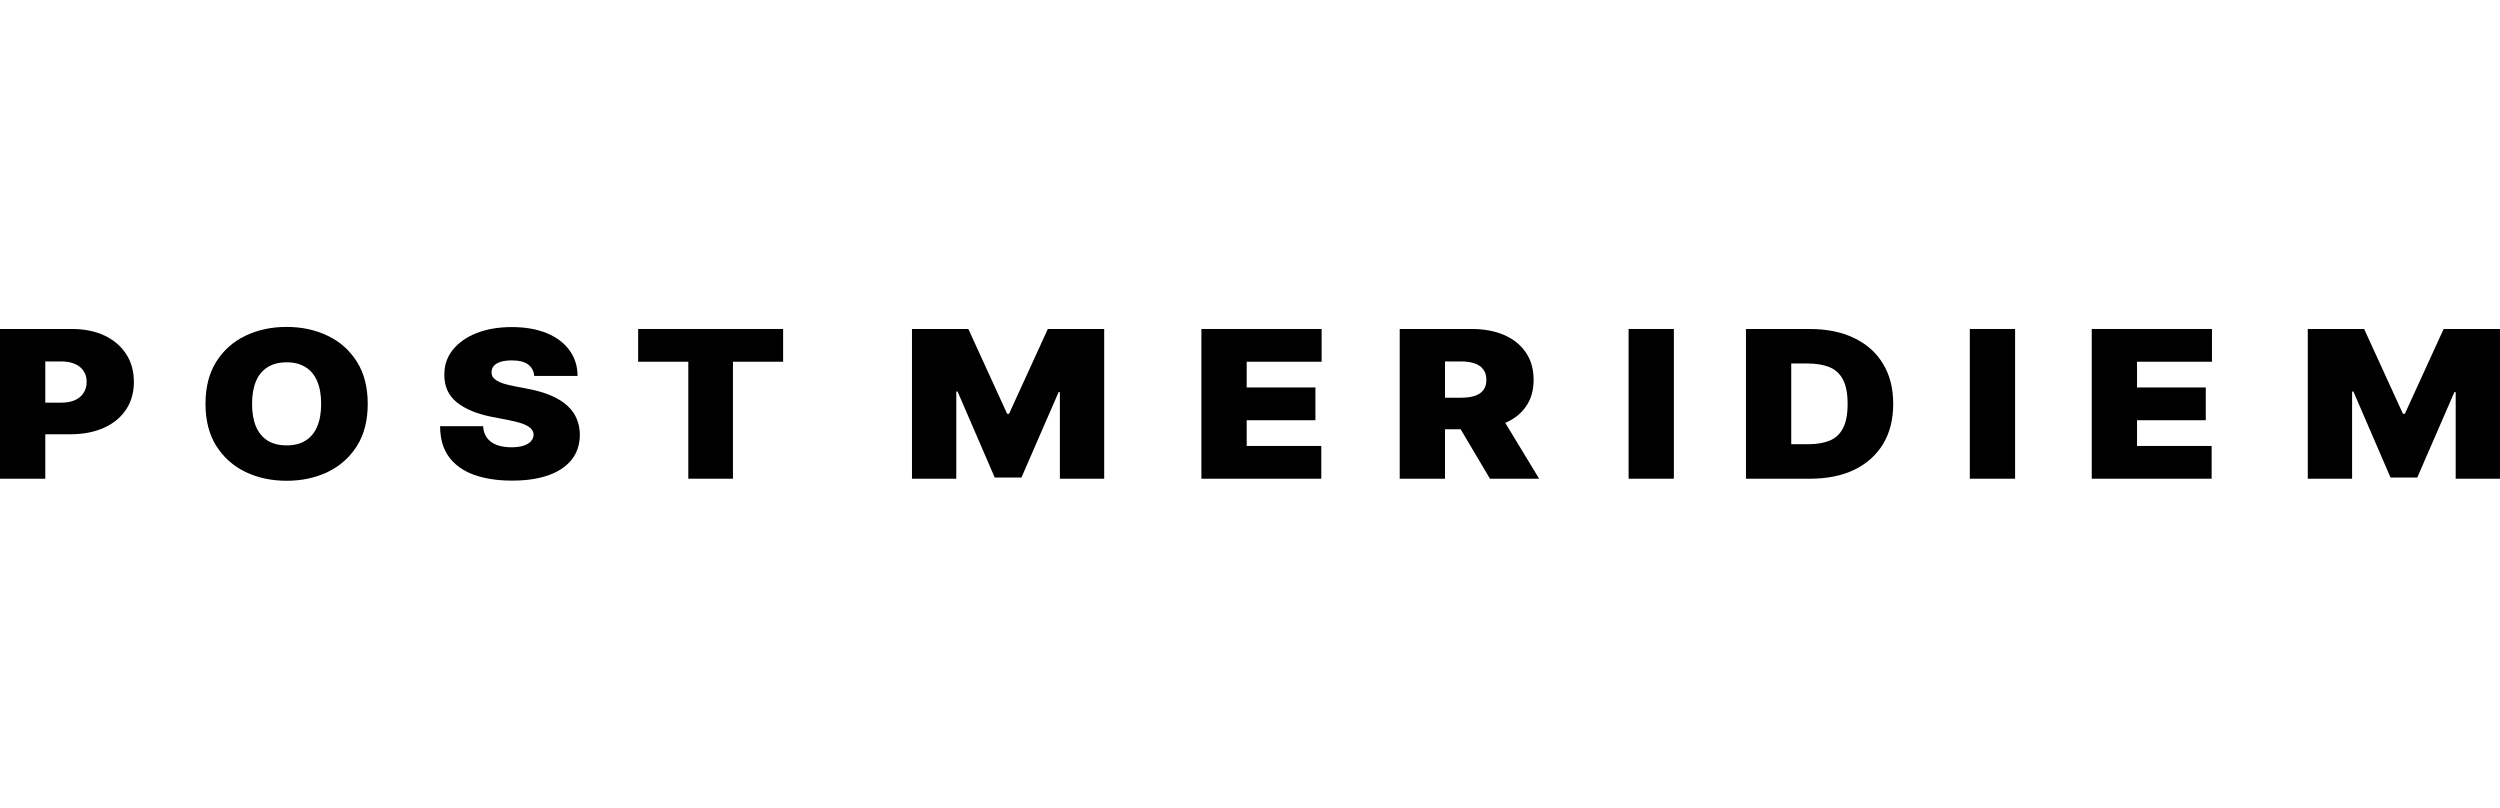
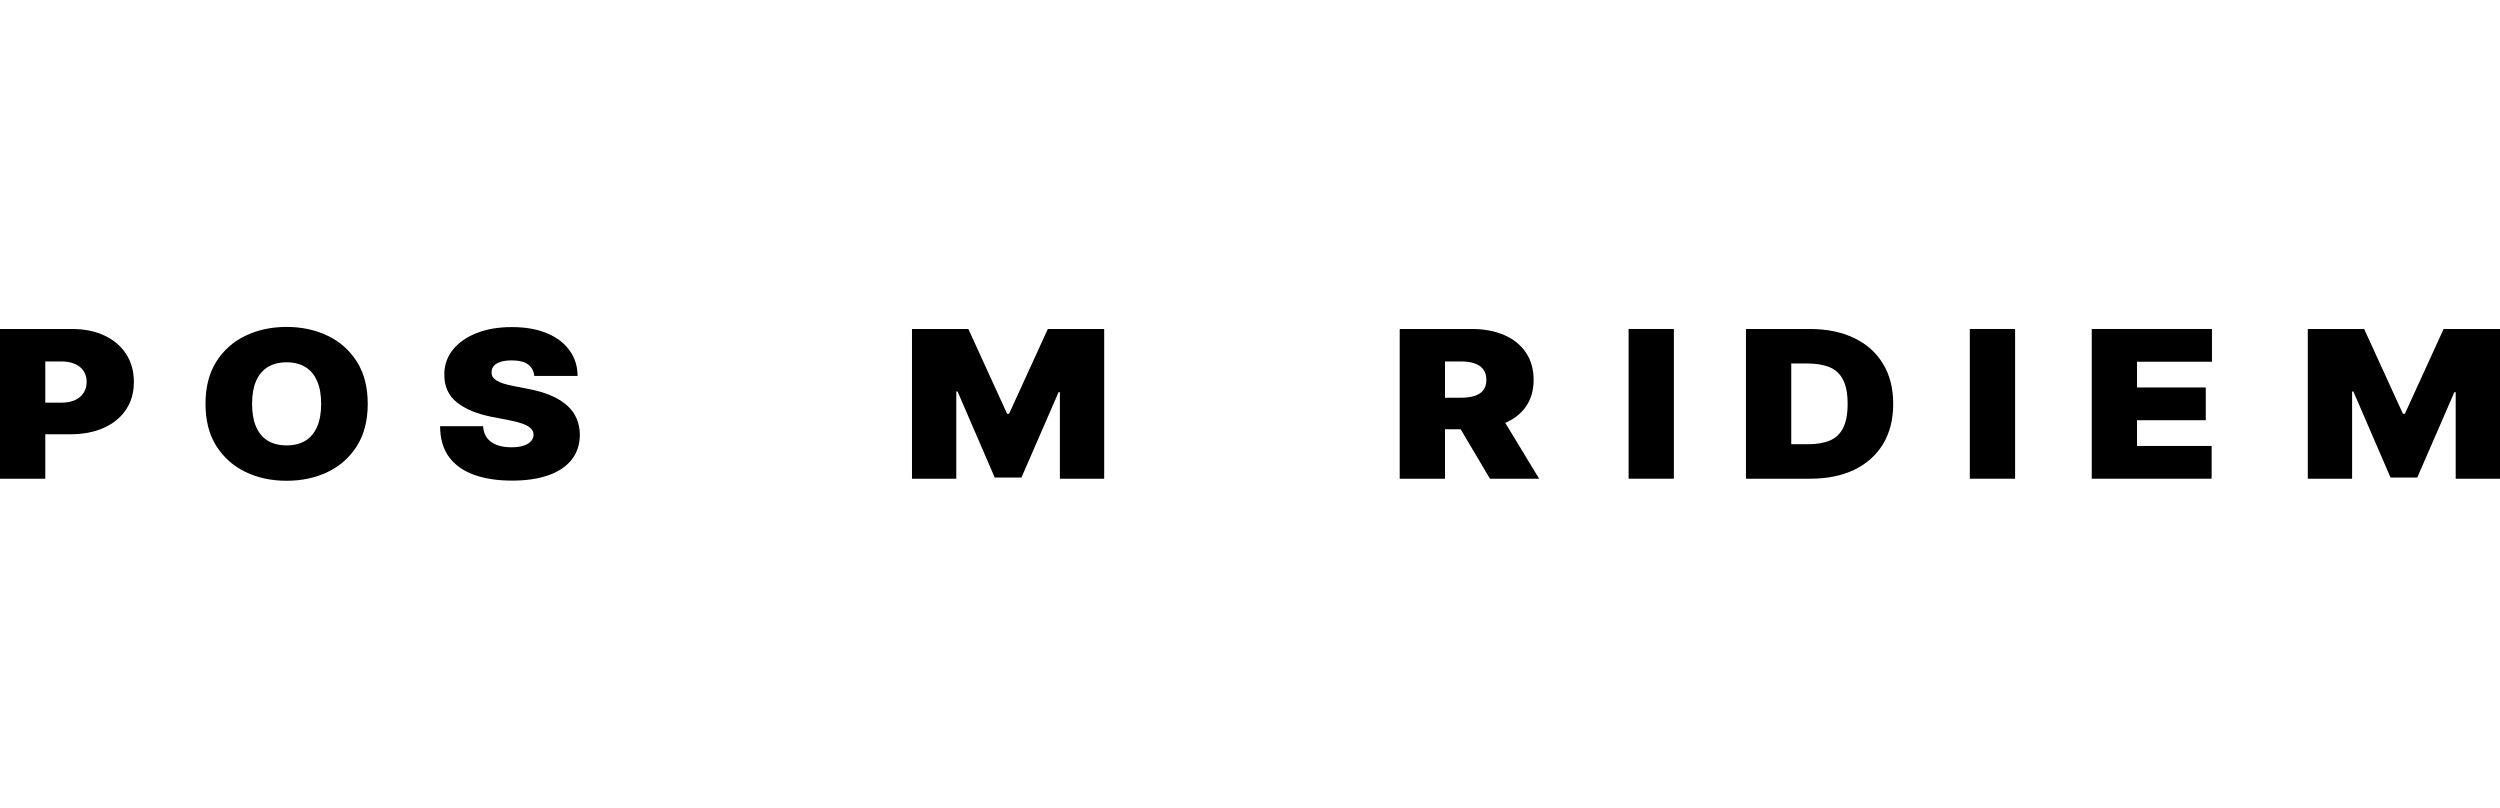
<svg xmlns="http://www.w3.org/2000/svg" width="130" height="42" viewBox="0 0 130 42" fill="none">
  <path d="M0 24.893V17.107H3.744C4.388 17.107 4.951 17.221 5.434 17.449C5.916 17.677 6.292 17.997 6.56 18.411C6.828 18.824 6.962 19.307 6.962 19.859C6.962 20.417 6.824 20.9 6.547 21.308C6.274 21.716 5.888 22.03 5.391 22.251C4.897 22.471 4.32 22.582 3.659 22.582H1.423V20.939H3.185C3.461 20.939 3.697 20.896 3.892 20.81C4.09 20.721 4.241 20.596 4.345 20.433C4.452 20.271 4.506 20.08 4.506 19.859C4.506 19.636 4.452 19.446 4.345 19.289C4.241 19.129 4.09 19.008 3.892 18.924C3.697 18.838 3.461 18.795 3.185 18.795H2.355V24.893H0Z" fill="black" />
  <path d="M19.122 21C19.122 21.867 18.934 22.598 18.559 23.194C18.183 23.787 17.677 24.237 17.039 24.544C16.401 24.848 15.689 25 14.904 25C14.114 25 13.399 24.847 12.761 24.54C12.126 24.231 11.621 23.779 11.245 23.186C10.872 22.591 10.686 21.862 10.686 21C10.686 20.133 10.872 19.403 11.245 18.81C11.621 18.214 12.126 17.764 12.761 17.46C13.399 17.153 14.114 17 14.904 17C15.689 17 16.401 17.153 17.039 17.46C17.677 17.764 18.183 18.214 18.559 18.81C18.934 19.403 19.122 20.133 19.122 21ZM16.7 21C16.7 20.534 16.631 20.141 16.492 19.821C16.357 19.499 16.155 19.256 15.887 19.091C15.621 18.924 15.294 18.84 14.904 18.84C14.514 18.84 14.186 18.924 13.917 19.091C13.652 19.256 13.45 19.499 13.312 19.821C13.176 20.141 13.108 20.534 13.108 21C13.108 21.466 13.176 21.861 13.312 22.183C13.45 22.502 13.652 22.745 13.917 22.913C14.186 23.077 14.514 23.16 14.904 23.16C15.294 23.16 15.621 23.077 15.887 22.913C16.155 22.745 16.357 22.502 16.492 22.183C16.631 21.861 16.7 21.466 16.7 21Z" fill="black" />
  <path d="M27.781 19.547C27.758 19.294 27.652 19.096 27.463 18.954C27.277 18.812 26.993 18.741 26.612 18.741C26.369 18.741 26.17 18.768 26.015 18.821C25.862 18.872 25.749 18.942 25.676 19.03C25.603 19.119 25.564 19.221 25.562 19.335C25.556 19.428 25.574 19.513 25.617 19.589C25.662 19.663 25.732 19.73 25.828 19.791C25.924 19.849 26.047 19.902 26.197 19.951C26.346 19.999 26.524 20.042 26.73 20.08L27.442 20.217C27.922 20.308 28.333 20.428 28.674 20.578C29.016 20.727 29.296 20.904 29.513 21.107C29.73 21.307 29.89 21.532 29.991 21.783C30.096 22.034 30.15 22.308 30.152 22.605C30.15 23.117 30.007 23.55 29.725 23.905C29.442 24.26 29.039 24.53 28.513 24.715C27.991 24.9 27.363 24.992 26.629 24.992C25.875 24.992 25.217 24.892 24.655 24.692C24.096 24.492 23.662 24.184 23.351 23.768C23.043 23.35 22.888 22.815 22.885 22.163H25.121C25.135 22.402 25.202 22.602 25.32 22.764C25.439 22.927 25.605 23.049 25.82 23.133C26.037 23.217 26.296 23.259 26.595 23.259C26.846 23.259 27.057 23.231 27.226 23.175C27.395 23.119 27.524 23.042 27.611 22.943C27.699 22.844 27.744 22.731 27.747 22.605C27.744 22.485 27.7 22.381 27.616 22.293C27.534 22.201 27.398 22.12 27.209 22.049C27.02 21.976 26.764 21.907 26.442 21.844L25.579 21.677C24.811 21.527 24.205 21.278 23.762 20.928C23.321 20.575 23.102 20.095 23.105 19.487C23.102 18.992 23.249 18.56 23.546 18.19C23.845 17.817 24.259 17.527 24.787 17.319C25.317 17.111 25.926 17.008 26.612 17.008C27.312 17.008 27.918 17.113 28.429 17.323C28.94 17.534 29.334 17.83 29.61 18.213C29.89 18.593 30.031 19.038 30.034 19.547H27.781Z" fill="black" />
-   <path d="M33.184 18.81V17.107H40.722V18.81H38.113V24.893H35.792V18.81H33.184Z" fill="black" />
  <path d="M47.423 17.107H50.354L52.37 21.517H52.471L54.487 17.107H57.418V24.893H55.114V20.392H55.046L53.115 24.833H51.726L49.795 20.361H49.727V24.893H47.423V17.107Z" fill="black" />
-   <path d="M62.473 24.893V17.107H68.724V18.81H64.828V20.148H68.402V21.852H64.828V23.19H68.707V24.893H62.473Z" fill="black" />
  <path d="M72.785 24.893V17.107H76.529C77.173 17.107 77.736 17.212 78.219 17.422C78.701 17.632 79.077 17.935 79.345 18.331C79.613 18.726 79.748 19.2 79.748 19.753C79.748 20.311 79.609 20.781 79.332 21.163C79.059 21.546 78.673 21.835 78.176 22.03C77.682 22.226 77.105 22.323 76.444 22.323H74.208V20.681H75.97C76.247 20.681 76.482 20.65 76.677 20.589C76.875 20.526 77.026 20.426 77.13 20.289C77.238 20.152 77.291 19.973 77.291 19.753C77.291 19.53 77.238 19.349 77.13 19.209C77.026 19.067 76.875 18.963 76.677 18.897C76.482 18.829 76.247 18.795 75.97 18.795H75.14V24.893H72.785ZM77.867 21.319L80.035 24.893H77.478L75.36 21.319H77.867Z" fill="black" />
  <path d="M87.041 17.107V24.893H84.687V17.107H87.041Z" fill="black" />
  <path d="M94.128 24.893H90.79V17.107H94.094C94.986 17.107 95.757 17.262 96.406 17.574C97.058 17.883 97.561 18.329 97.914 18.913C98.269 19.493 98.447 20.189 98.447 21C98.447 21.811 98.271 22.508 97.918 23.091C97.565 23.672 97.065 24.118 96.419 24.43C95.772 24.739 95.009 24.893 94.128 24.893ZM93.145 23.099H94.043C94.472 23.099 94.838 23.037 95.14 22.913C95.445 22.788 95.676 22.574 95.834 22.27C95.995 21.966 96.076 21.543 96.076 21C96.076 20.457 95.994 20.034 95.83 19.73C95.669 19.426 95.432 19.212 95.119 19.087C94.808 18.963 94.427 18.901 93.975 18.901H93.145V23.099Z" fill="black" />
  <path d="M104.785 17.107V24.893H102.43V17.107H104.785Z" fill="black" />
  <path d="M108.771 24.893V17.107H115.022V18.81H111.125V20.148H114.7V21.852H111.125V23.19H115.005V24.893H108.771Z" fill="black" />
  <path d="M120.005 17.107H122.936L124.952 21.517H125.053L127.069 17.107H130V24.893H127.696V20.392H127.628L125.697 24.833H124.308L122.377 20.361H122.309V24.893H120.005V17.107Z" fill="black" />
</svg>